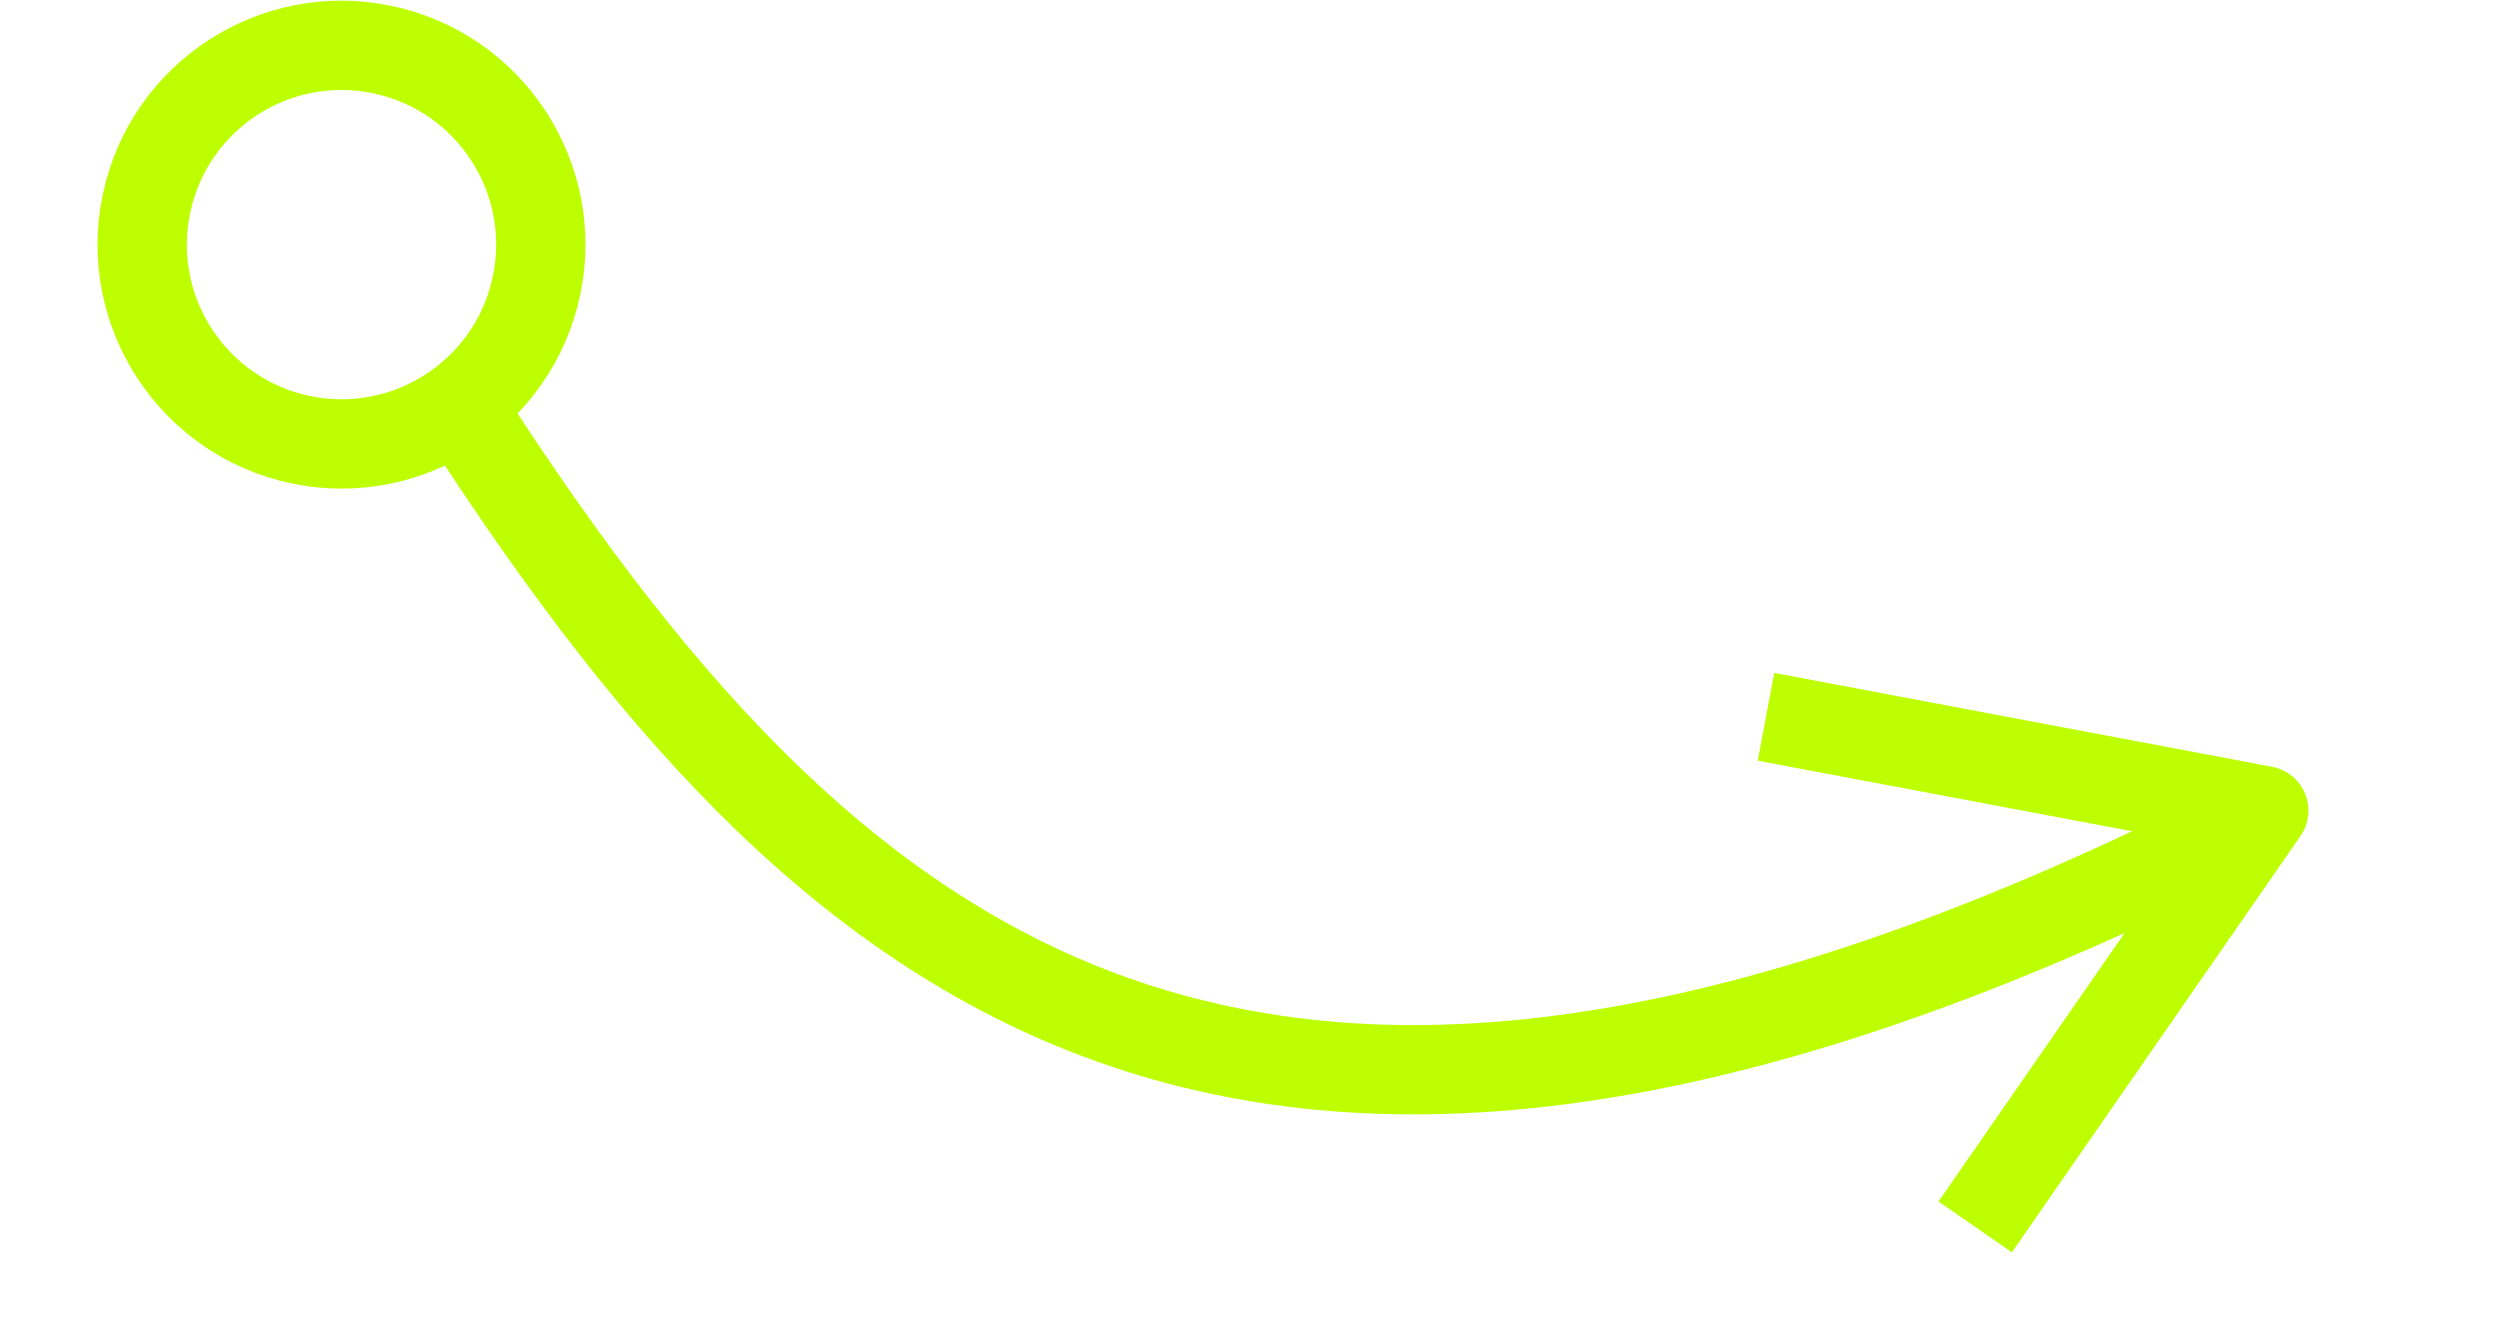
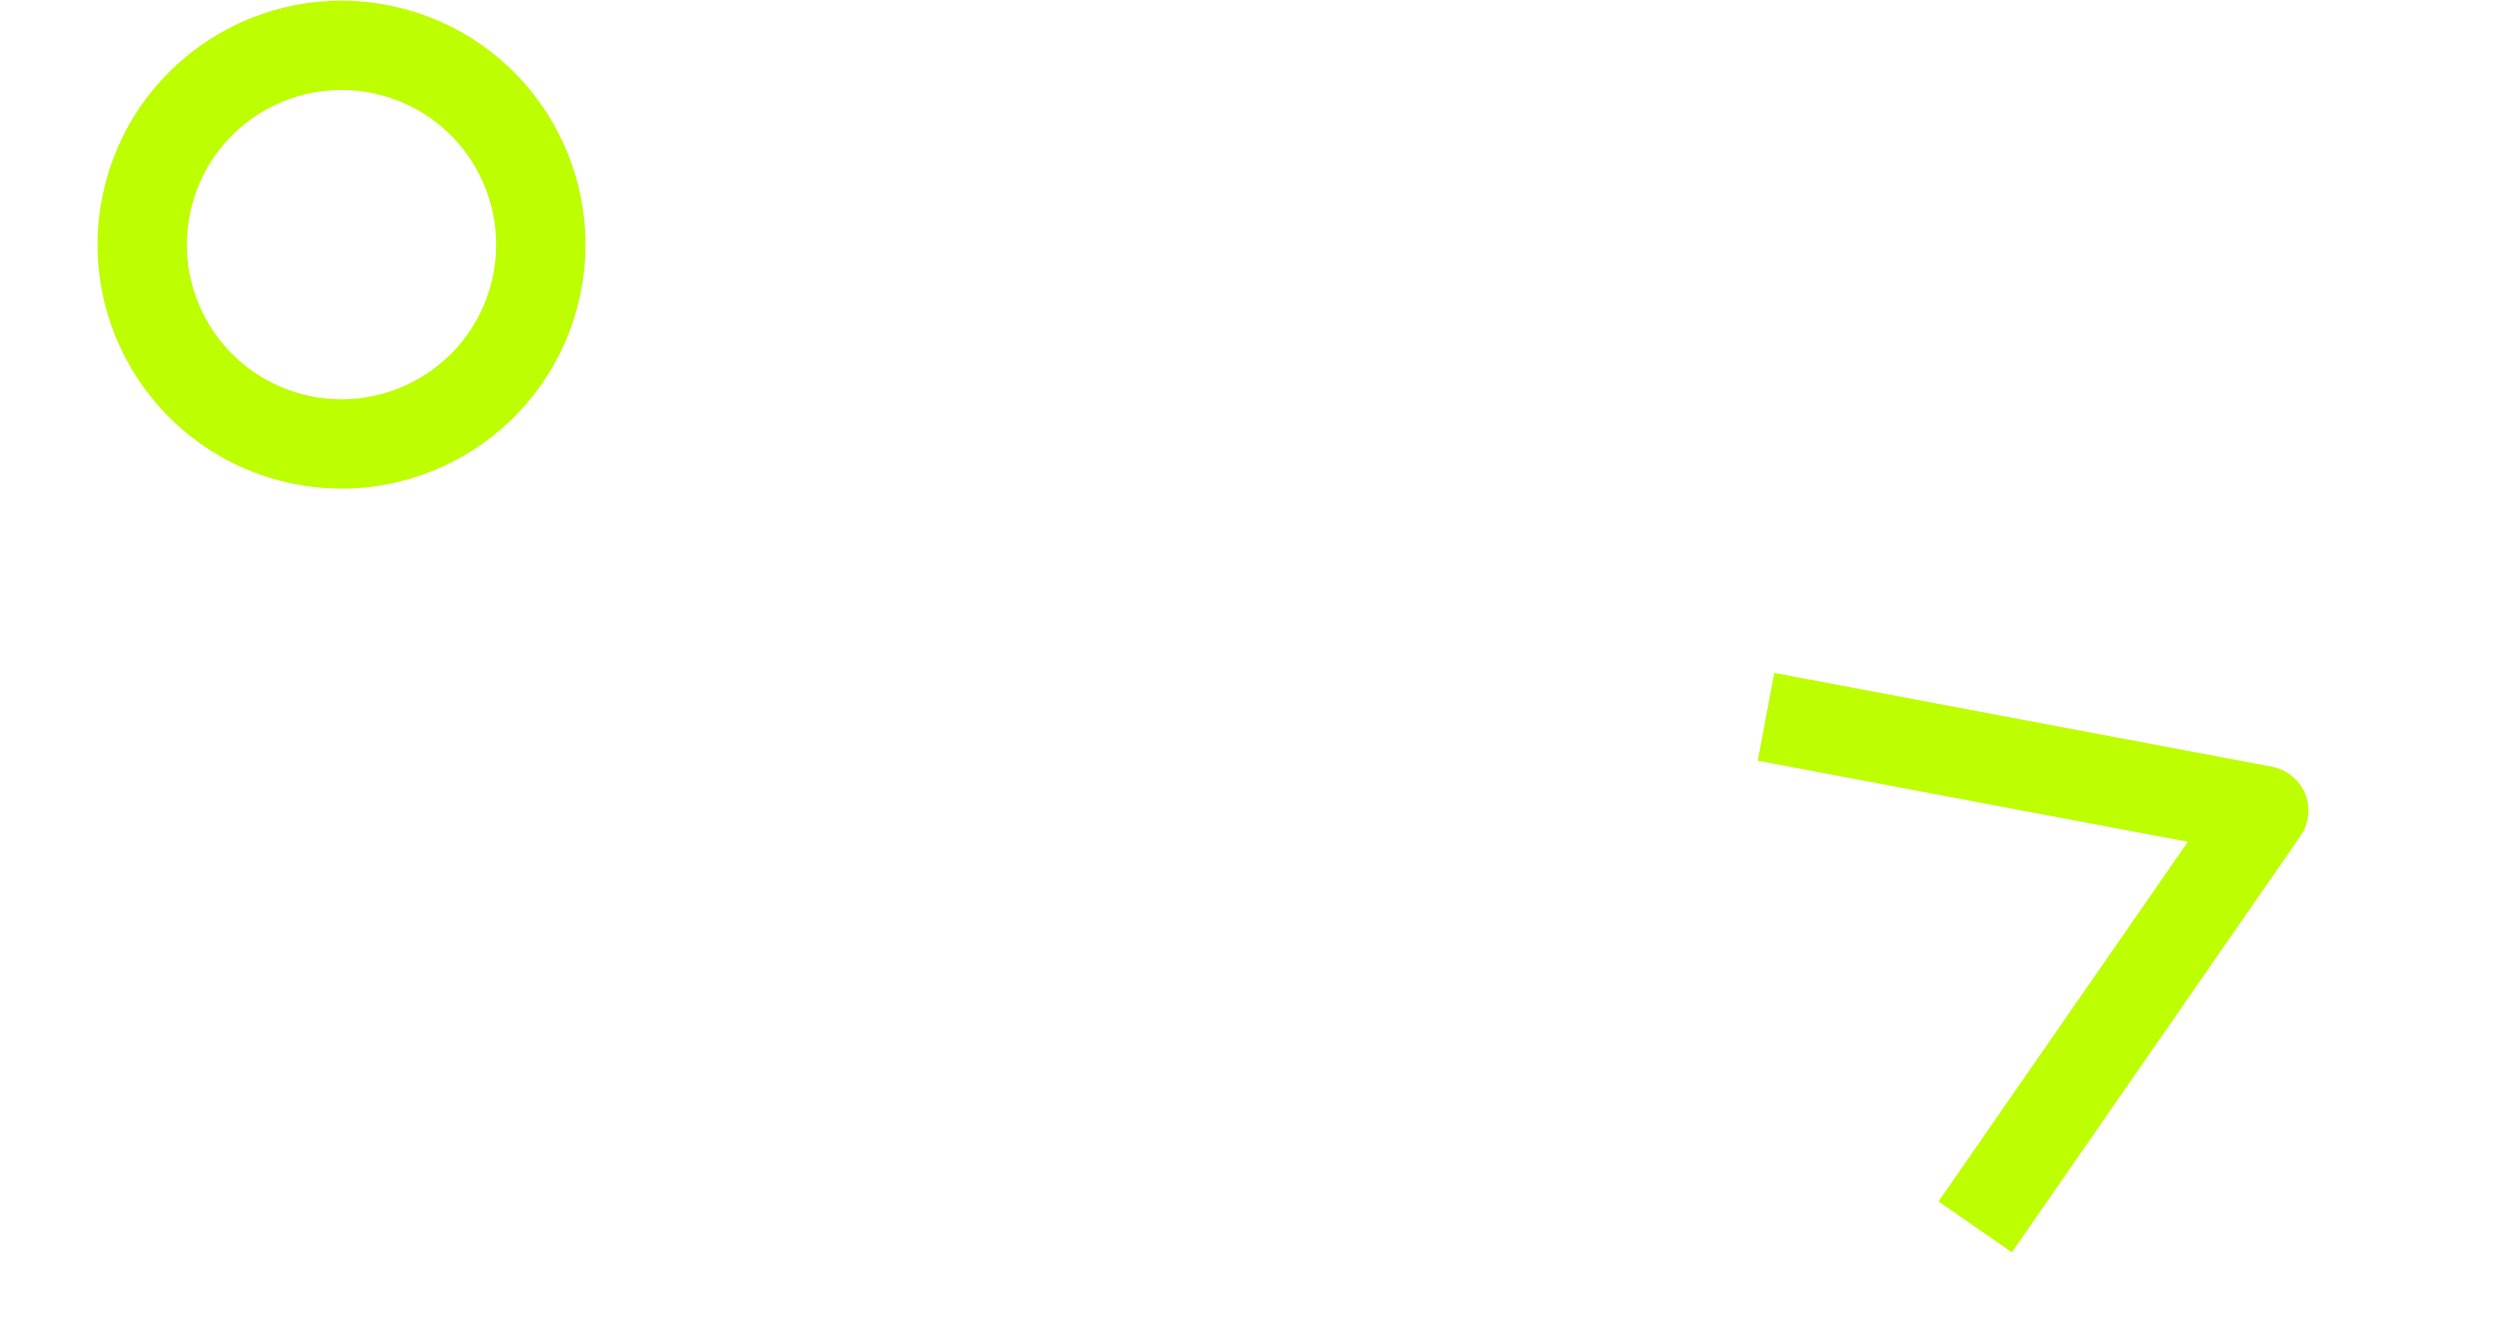
<svg xmlns="http://www.w3.org/2000/svg" width="224" height="120" viewBox="0 0 224 120" fill="none">
  <circle cx="17.85" cy="17.85" r="17.85" transform="matrix(-0.967 -0.256 -0.256 0.967 52.43 9.228)" stroke="#BDFF00" stroke-width="8" />
-   <path d="M39.073 33.084C72.127 85.571 108.774 119.446 197.297 75.902" stroke="#BDFF00" stroke-width="8" />
-   <path d="M202.833 72.633L203.574 68.702C204.906 68.954 206.02 69.862 206.534 71.116C207.048 72.369 206.892 73.798 206.12 74.912L202.833 72.633ZM158.977 60.294L203.574 68.702L202.092 76.564L157.495 68.156L158.977 60.294ZM173.69 107.651L199.546 70.354L206.12 74.912L180.265 112.209L173.69 107.651Z" fill="#BDFF00" />
+   <path d="M202.833 72.633L203.574 68.702C204.906 68.954 206.02 69.862 206.534 71.116C207.048 72.369 206.892 73.798 206.12 74.912L202.833 72.633ZM158.977 60.294L203.574 68.702L202.092 76.564L157.495 68.156L158.977 60.294ZM173.69 107.651L199.546 70.354L206.12 74.912L180.265 112.209Z" fill="#BDFF00" />
</svg>